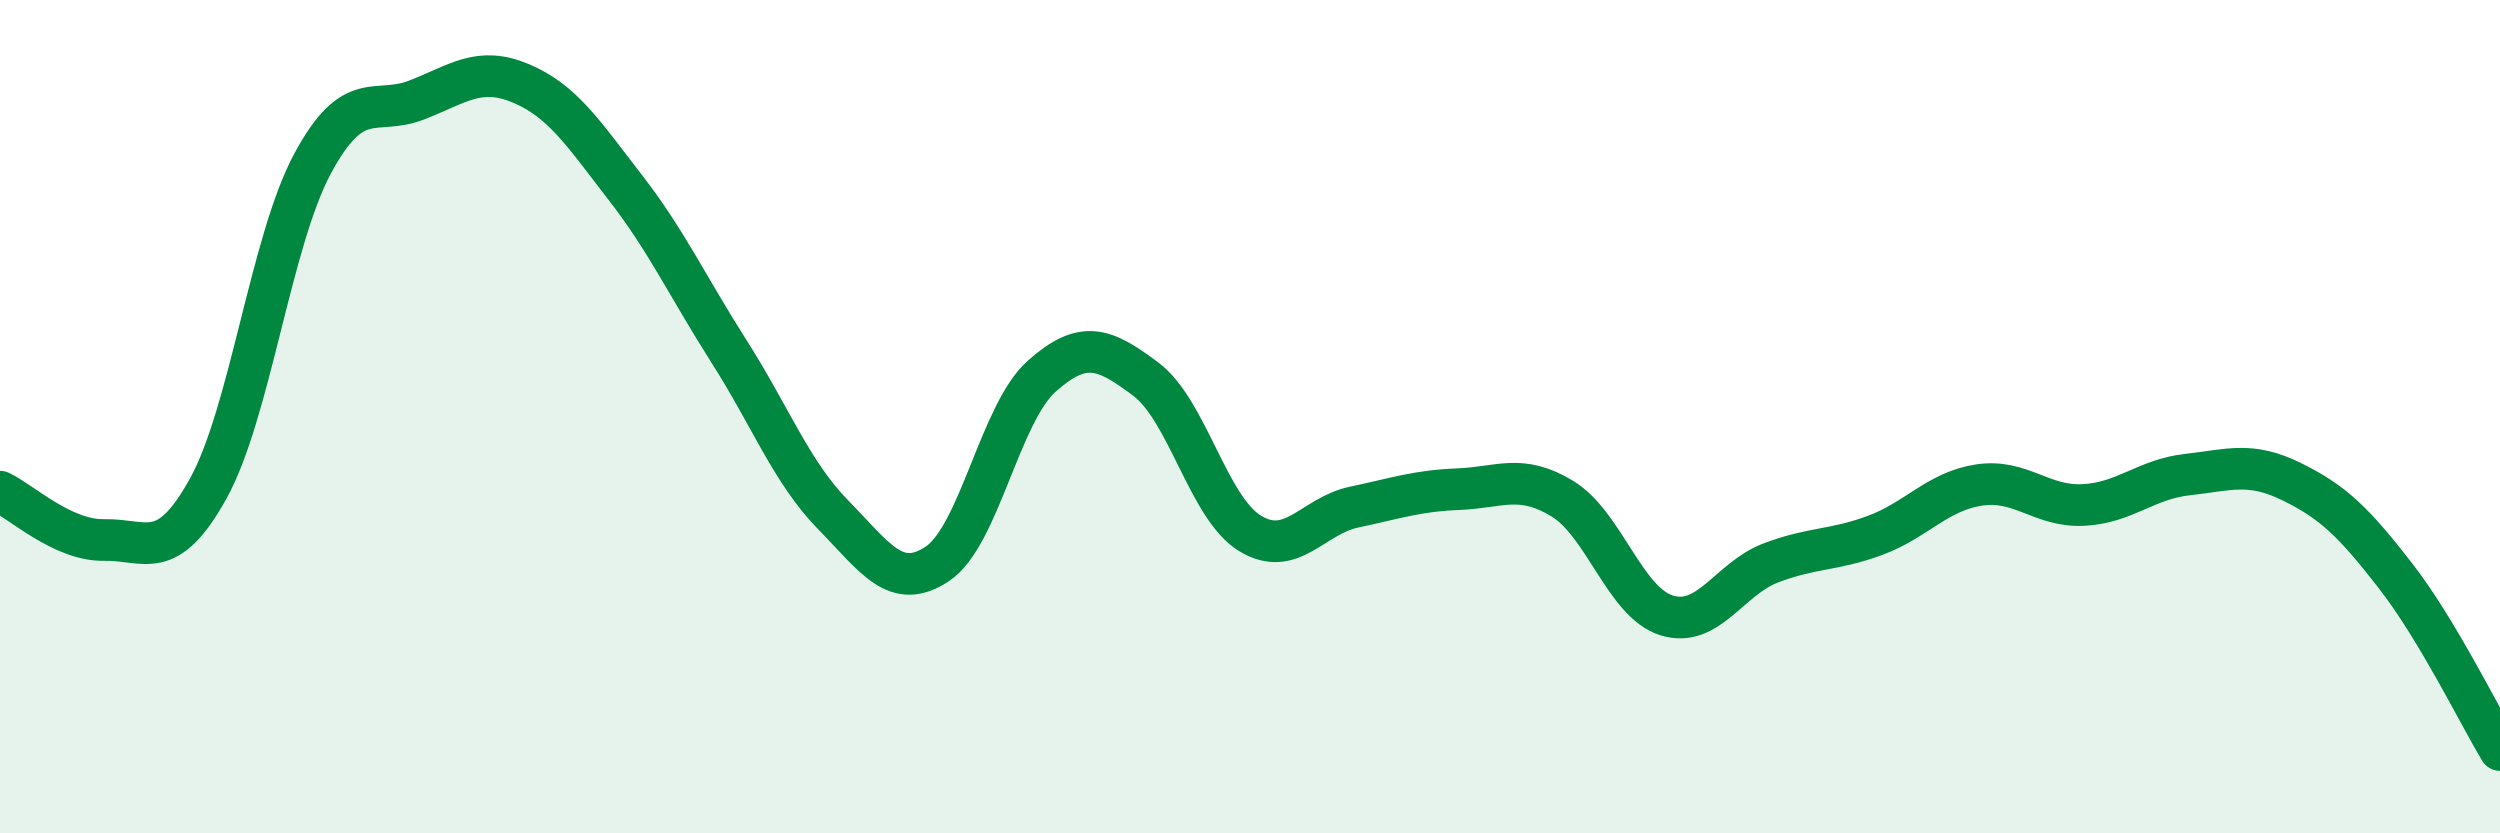
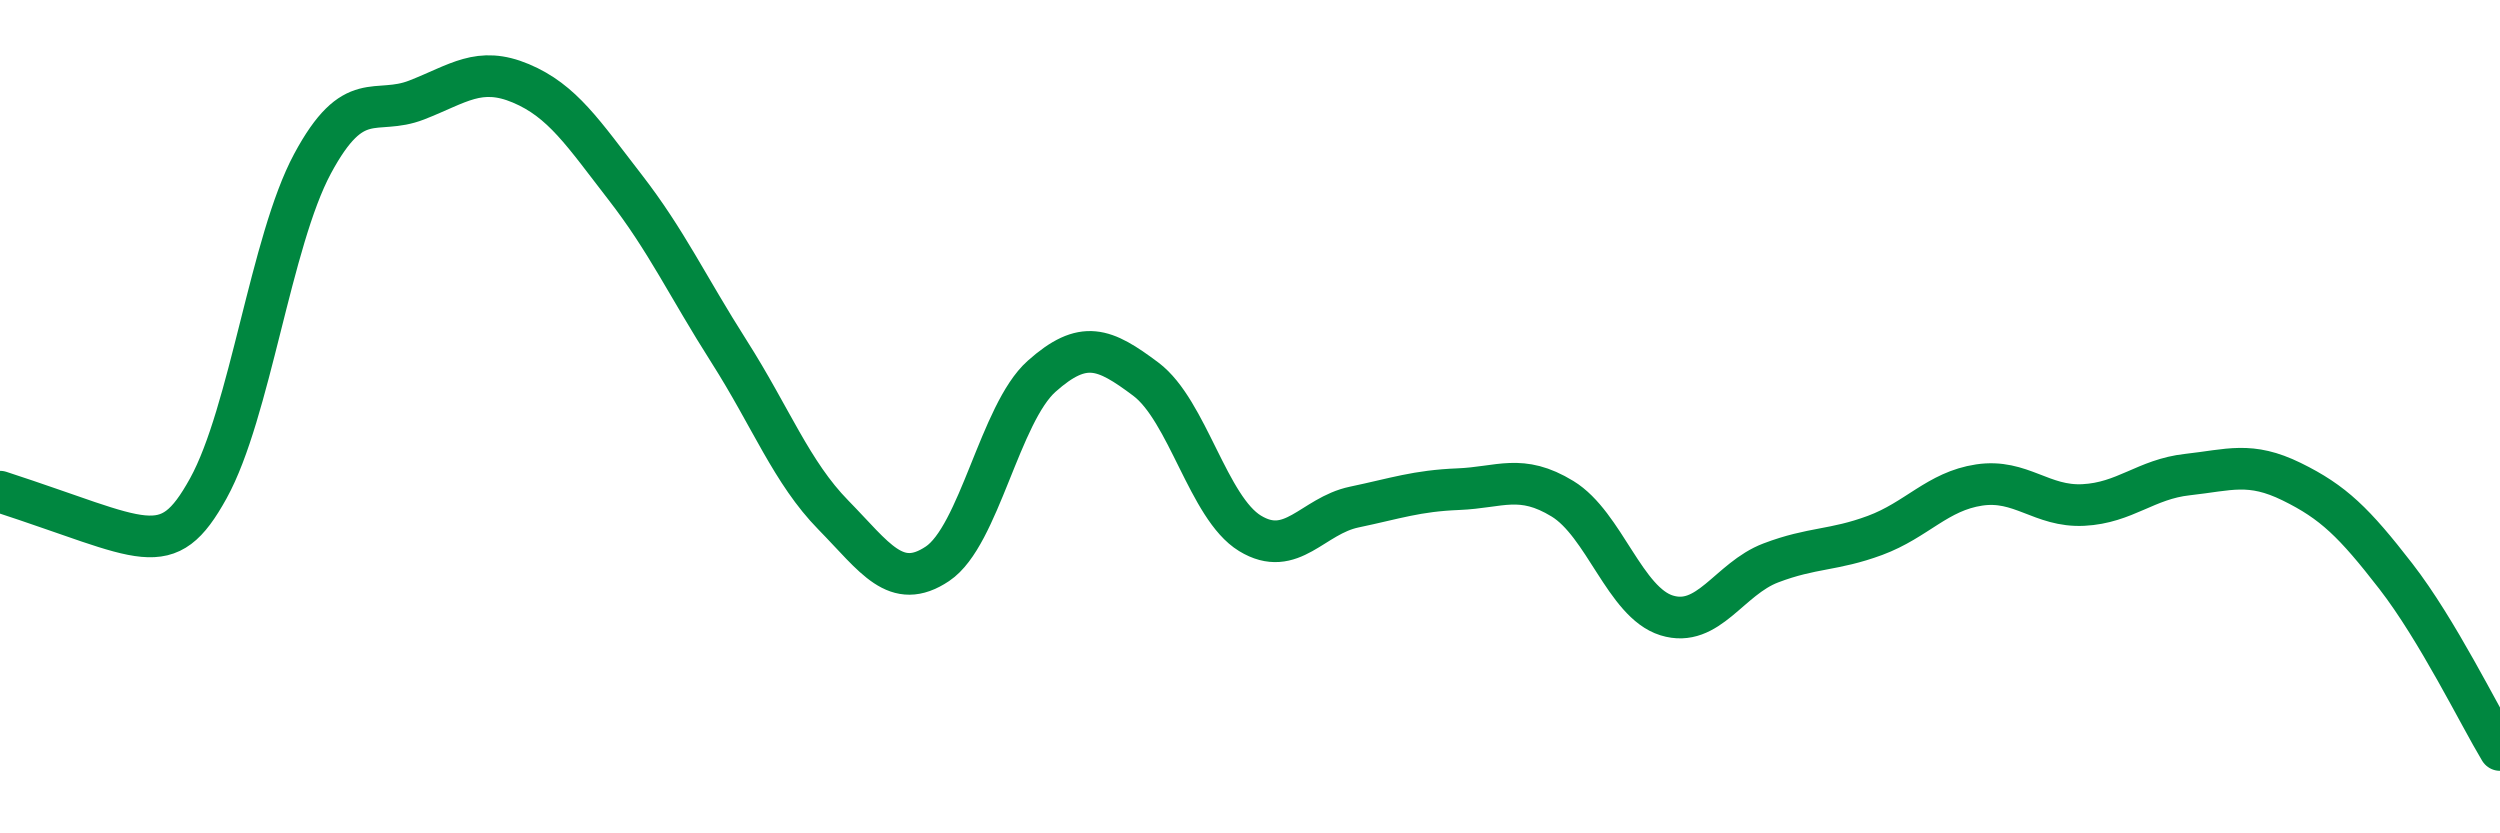
<svg xmlns="http://www.w3.org/2000/svg" width="60" height="20" viewBox="0 0 60 20">
-   <path d="M 0,11.8 C 0.5,12.03 1.5,12.98 2.5,12.96 C 3.5,12.94 4,13.53 5,11.72 C 6,9.91 6.5,5.79 7.5,3.93 C 8.5,2.07 9,2.79 10,2.4 C 11,2.01 11.5,1.58 12.5,2 C 13.5,2.42 14,3.2 15,4.49 C 16,5.78 16.5,6.87 17.5,8.44 C 18.5,10.01 19,11.34 20,12.36 C 21,13.38 21.5,14.2 22.5,13.53 C 23.5,12.86 24,9.92 25,9.03 C 26,8.14 26.5,8.35 27.5,9.1 C 28.5,9.85 29,12.19 30,12.8 C 31,13.41 31.5,12.38 32.5,12.17 C 33.5,11.96 34,11.78 35,11.74 C 36,11.7 36.5,11.36 37.5,11.97 C 38.5,12.58 39,14.46 40,14.77 C 41,15.08 41.5,13.89 42.5,13.51 C 43.5,13.13 44,13.22 45,12.85 C 46,12.48 46.5,11.79 47.5,11.64 C 48.5,11.49 49,12.17 50,12.12 C 51,12.07 51.5,11.5 52.5,11.39 C 53.5,11.28 54,11.07 55,11.56 C 56,12.05 56.5,12.54 57.5,13.83 C 58.5,15.12 59.5,17.17 60,18L60 20L0 20Z" fill="#008740" opacity="0.1" stroke-linecap="round" stroke-linejoin="round" />
-   <path d="M 0,11.8 C 0.5,12.03 1.5,12.98 2.5,12.96 C 3.5,12.94 4,13.53 5,11.72 C 6,9.91 6.5,5.79 7.5,3.93 C 8.5,2.07 9,2.79 10,2.4 C 11,2.01 11.5,1.58 12.5,2 C 13.5,2.42 14,3.2 15,4.49 C 16,5.78 16.5,6.87 17.5,8.44 C 18.5,10.01 19,11.34 20,12.36 C 21,13.38 21.5,14.2 22.5,13.53 C 23.5,12.86 24,9.92 25,9.03 C 26,8.14 26.5,8.35 27.5,9.1 C 28.5,9.85 29,12.19 30,12.8 C 31,13.41 31.5,12.38 32.5,12.17 C 33.5,11.96 34,11.78 35,11.74 C 36,11.7 36.5,11.36 37.5,11.97 C 38.5,12.58 39,14.46 40,14.77 C 41,15.08 41.5,13.89 42.5,13.51 C 43.5,13.13 44,13.22 45,12.85 C 46,12.48 46.5,11.79 47.5,11.64 C 48.5,11.49 49,12.17 50,12.12 C 51,12.07 51.5,11.5 52.5,11.39 C 53.5,11.28 54,11.07 55,11.56 C 56,12.05 56.5,12.54 57.5,13.83 C 58.5,15.12 59.5,17.17 60,18" stroke="#008740" stroke-width="1" fill="none" stroke-linecap="round" stroke-linejoin="round" />
+   <path d="M 0,11.8 C 3.5,12.94 4,13.53 5,11.72 C 6,9.91 6.5,5.79 7.5,3.93 C 8.5,2.07 9,2.79 10,2.4 C 11,2.01 11.5,1.58 12.5,2 C 13.5,2.42 14,3.2 15,4.49 C 16,5.78 16.5,6.87 17.5,8.44 C 18.5,10.01 19,11.34 20,12.36 C 21,13.38 21.5,14.2 22.5,13.53 C 23.5,12.86 24,9.92 25,9.03 C 26,8.14 26.5,8.35 27.5,9.1 C 28.5,9.85 29,12.19 30,12.8 C 31,13.41 31.5,12.38 32.5,12.17 C 33.5,11.96 34,11.78 35,11.74 C 36,11.7 36.5,11.36 37.5,11.97 C 38.5,12.58 39,14.46 40,14.77 C 41,15.08 41.5,13.89 42.5,13.51 C 43.5,13.13 44,13.22 45,12.85 C 46,12.48 46.5,11.79 47.5,11.64 C 48.5,11.49 49,12.17 50,12.12 C 51,12.07 51.5,11.5 52.5,11.39 C 53.5,11.28 54,11.07 55,11.56 C 56,12.05 56.5,12.54 57.5,13.83 C 58.5,15.12 59.5,17.17 60,18" stroke="#008740" stroke-width="1" fill="none" stroke-linecap="round" stroke-linejoin="round" />
</svg>